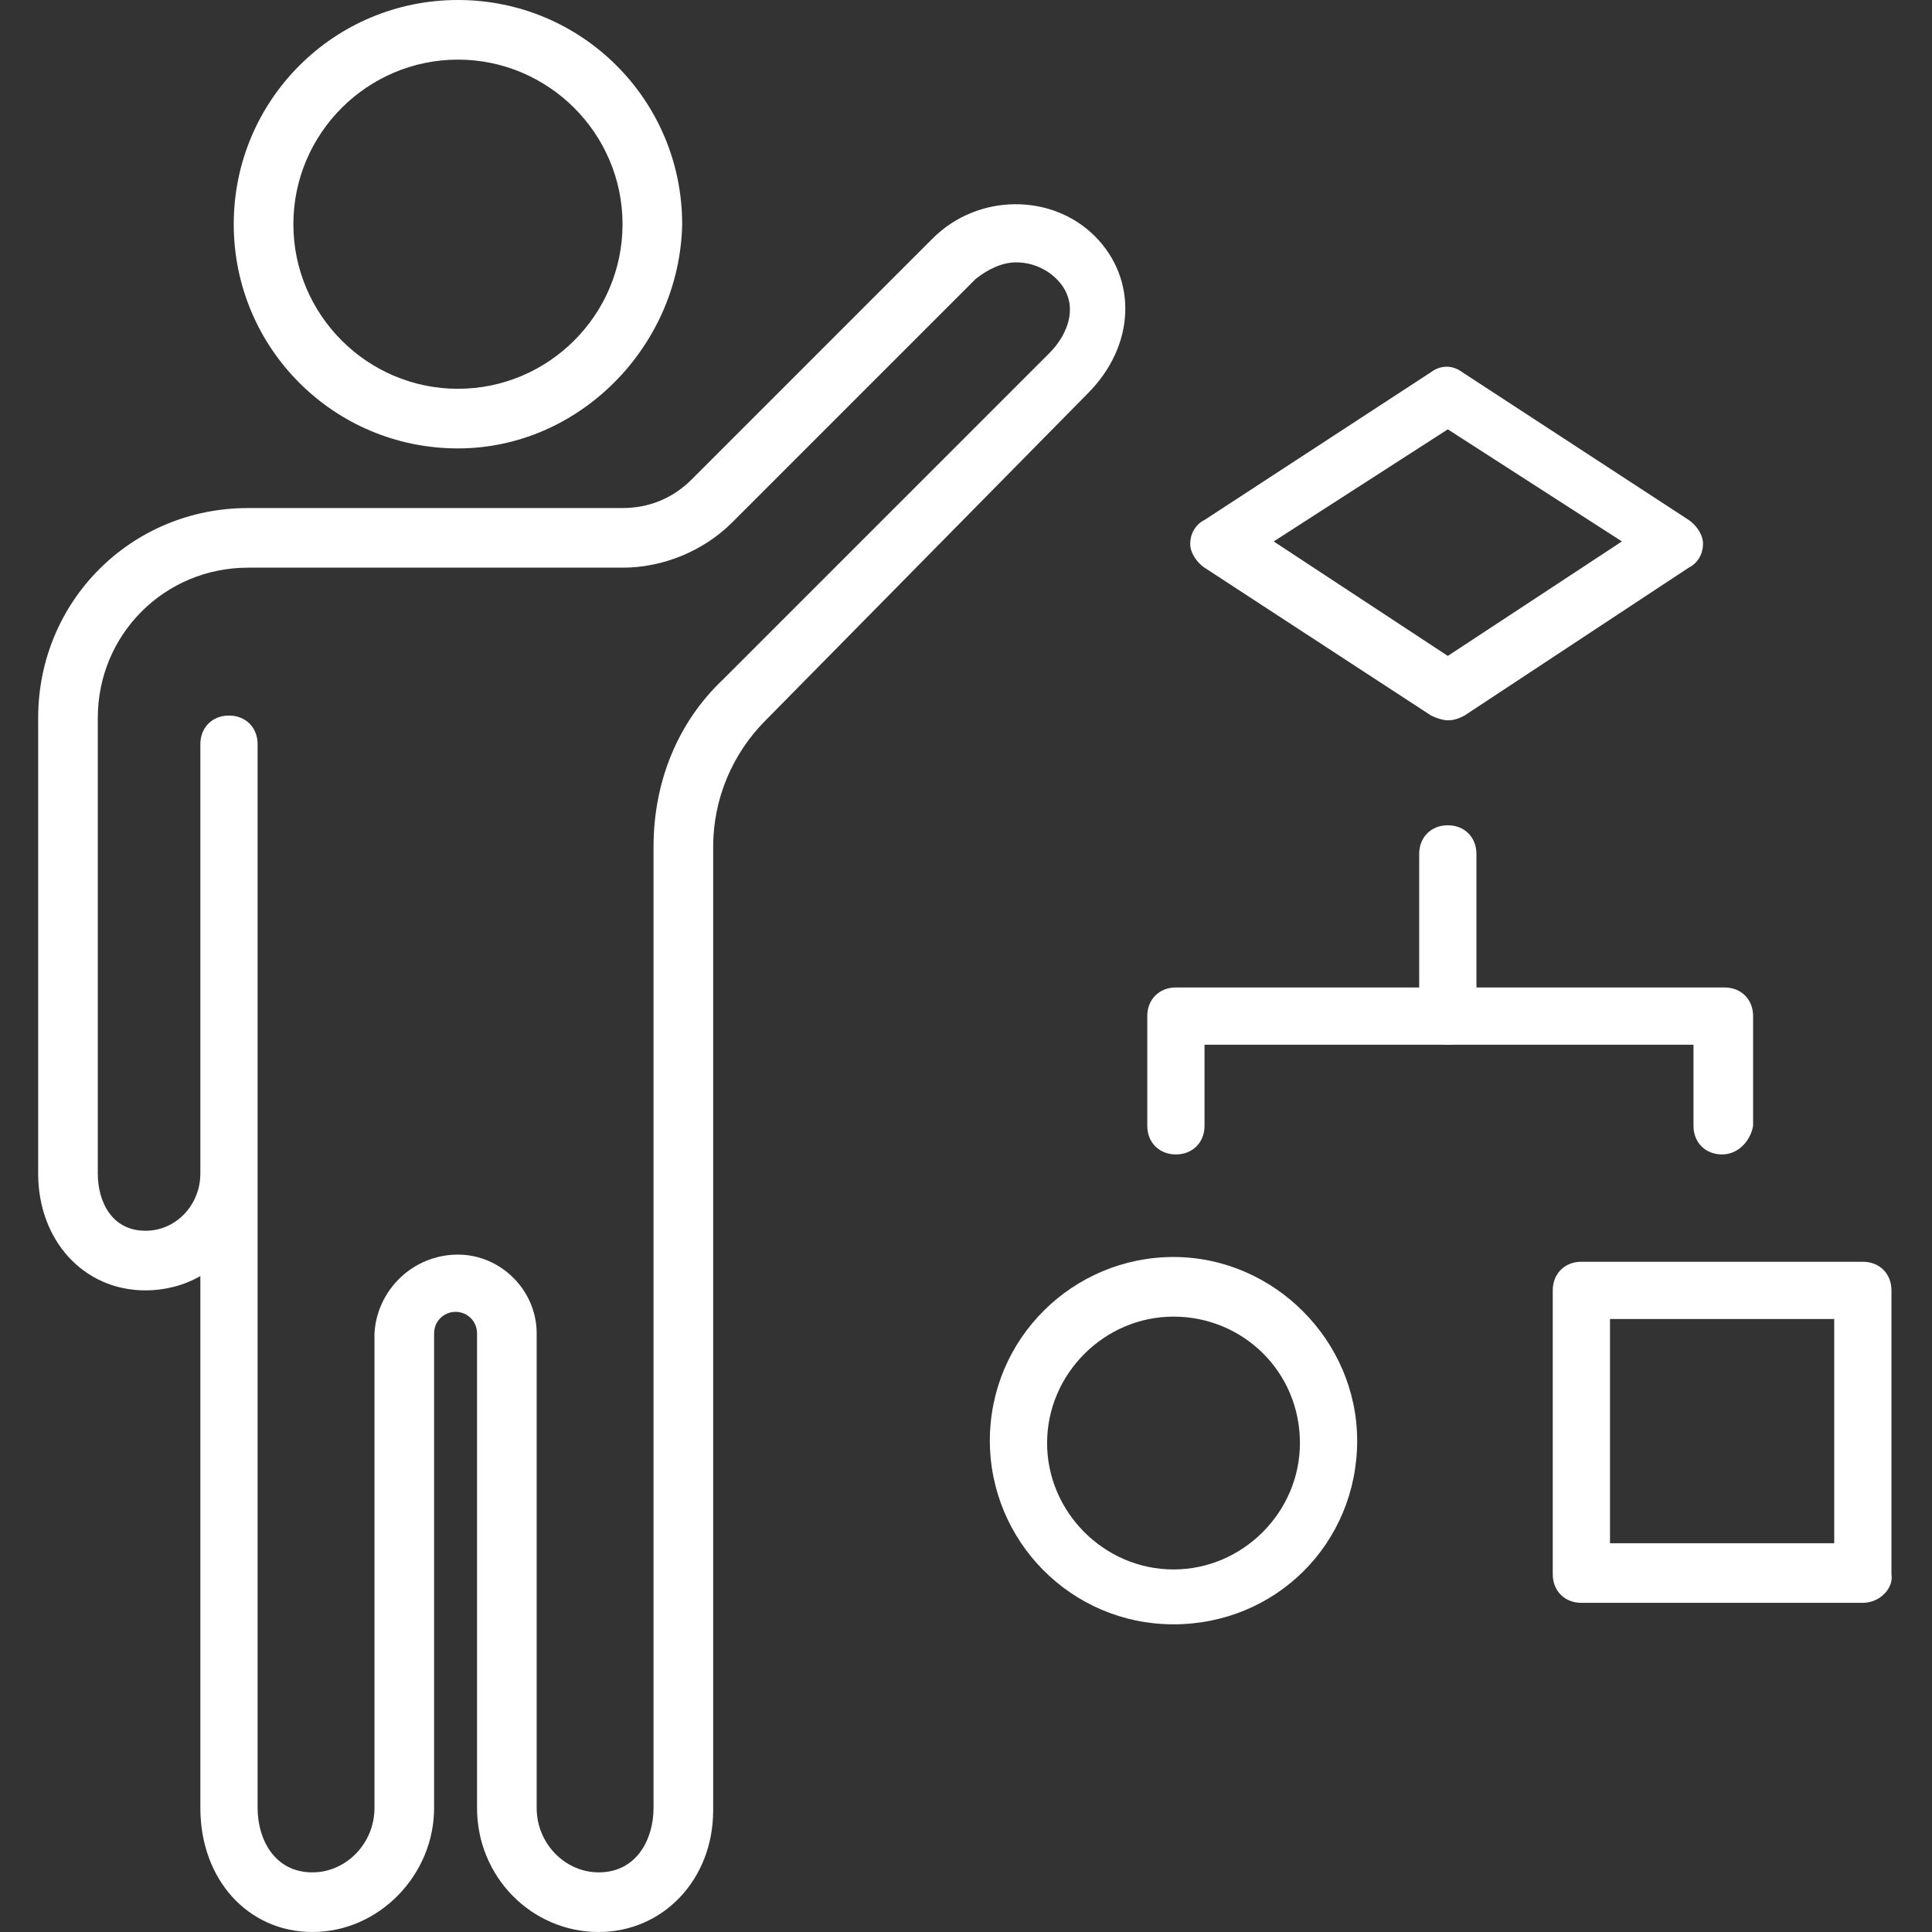
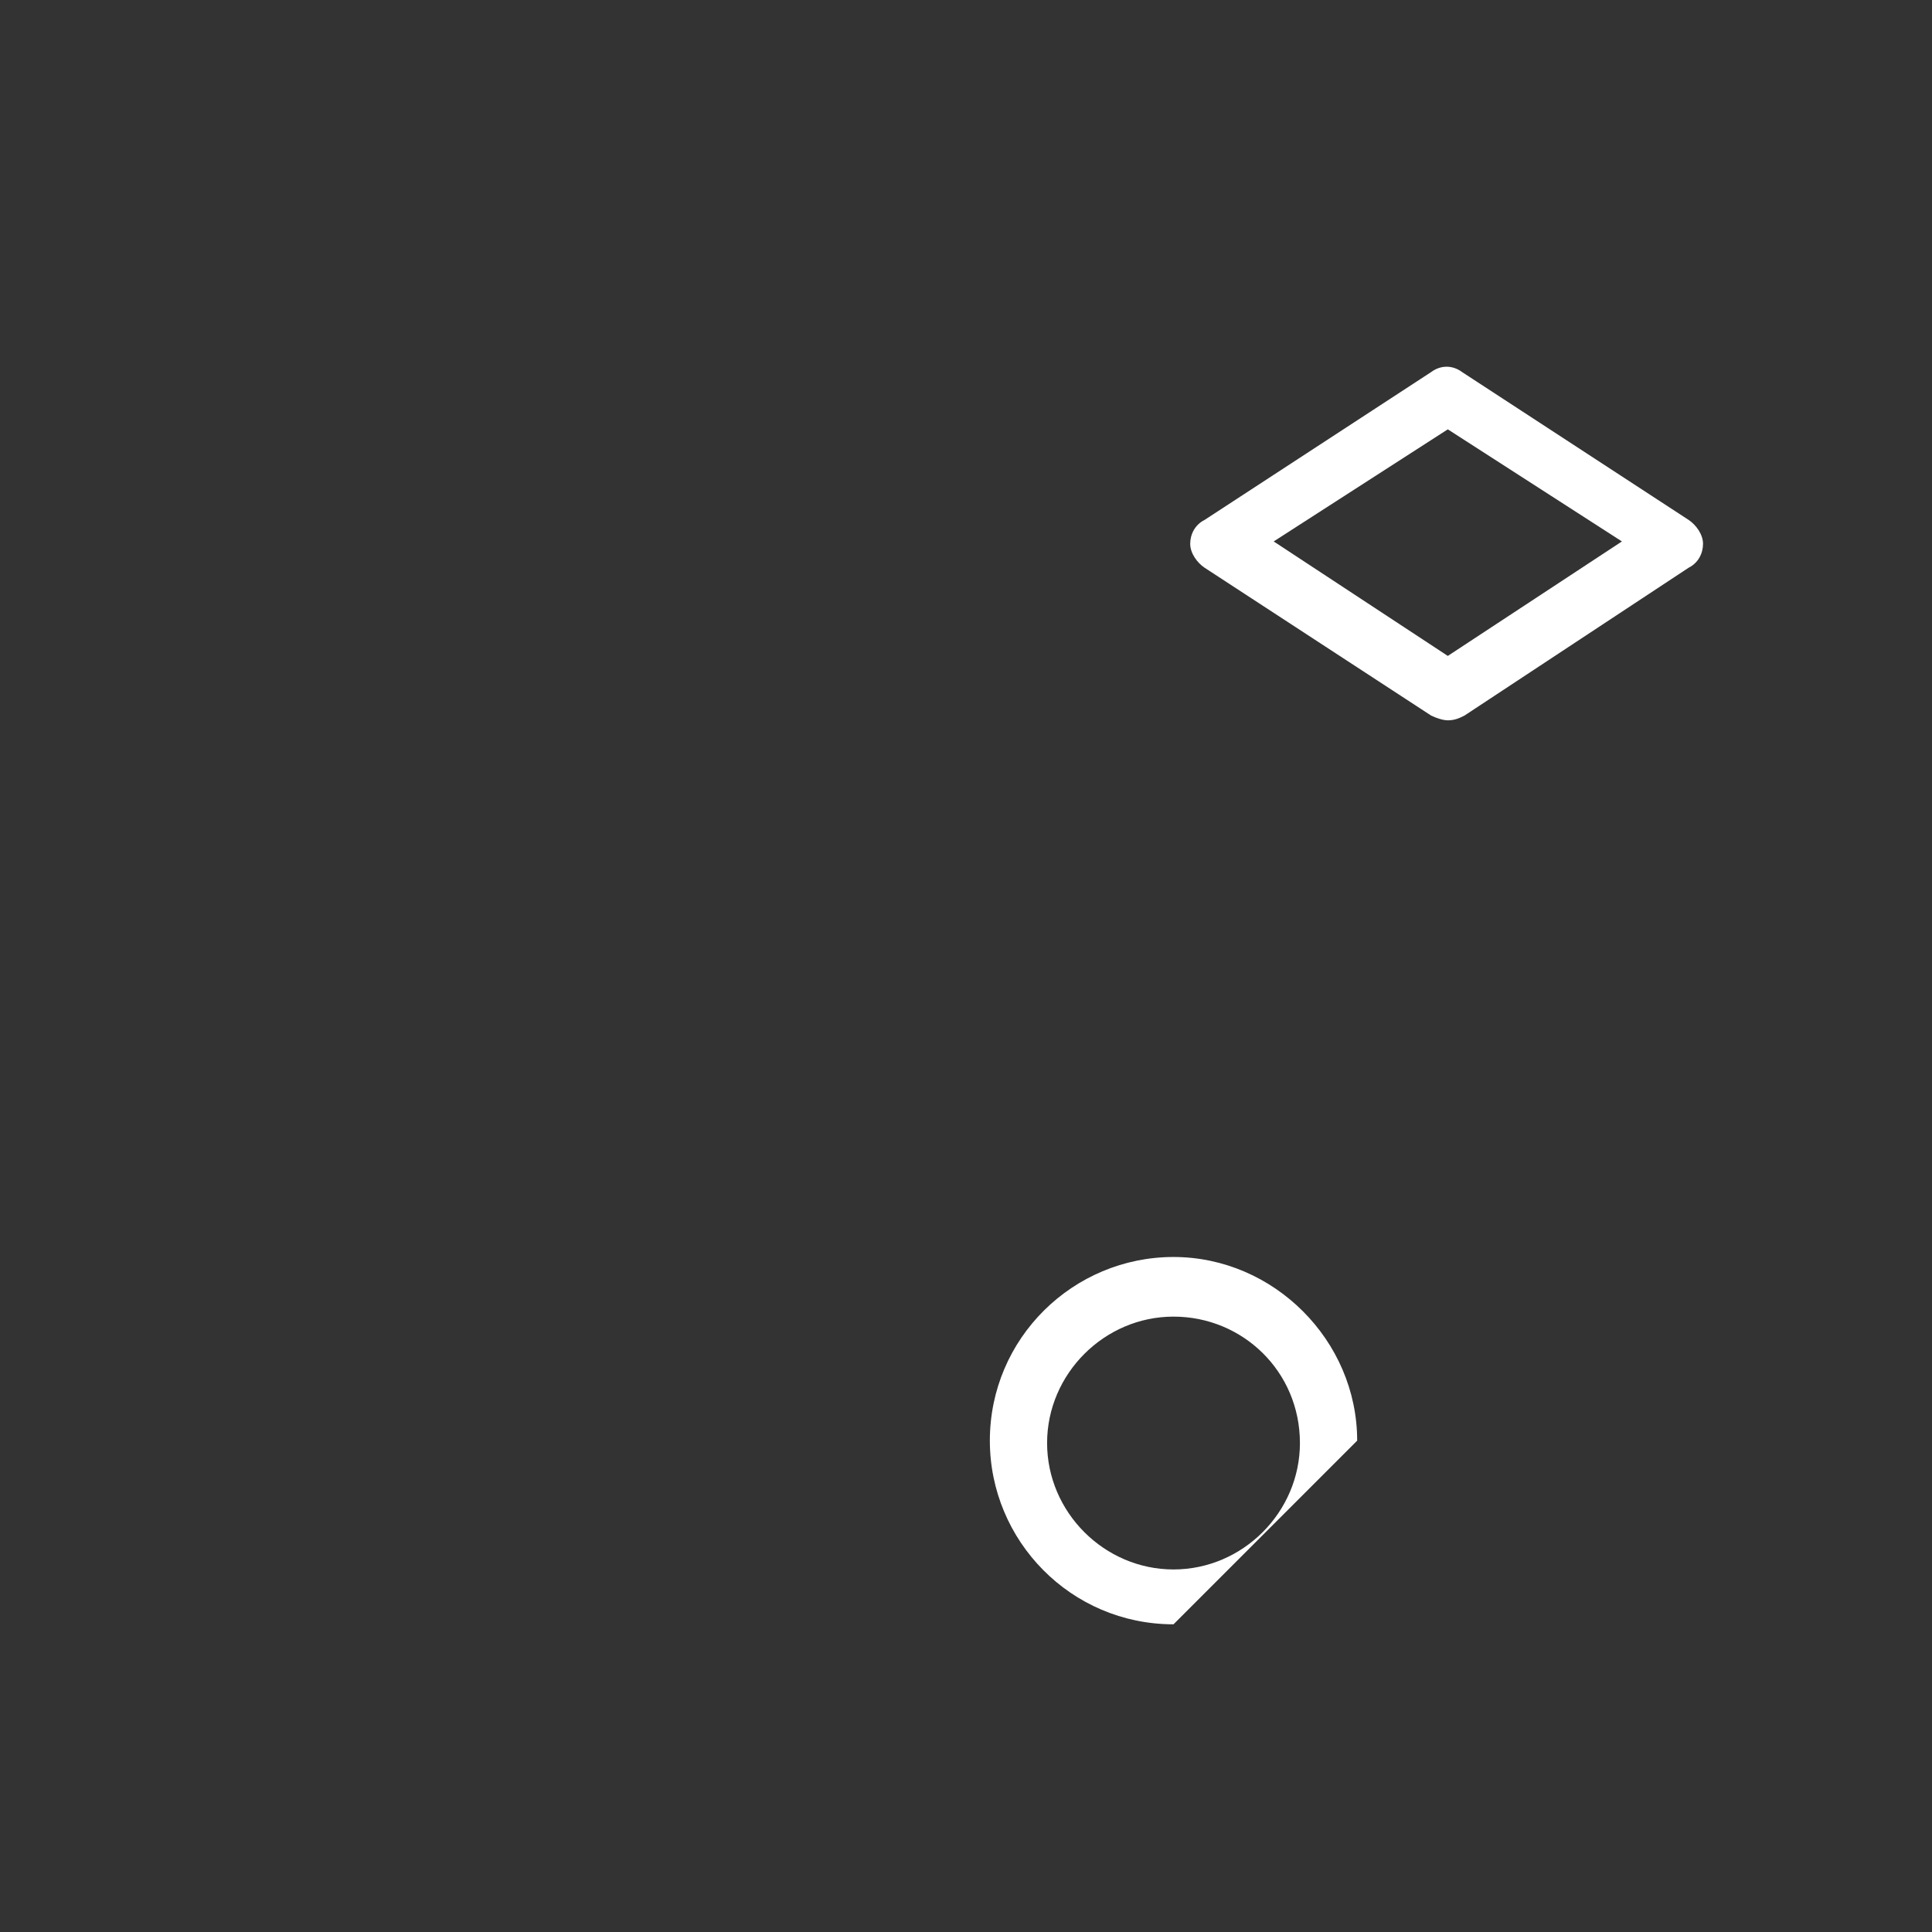
<svg xmlns="http://www.w3.org/2000/svg" version="1.1" id="Capa_1" x="0px" y="0px" viewBox="0 0 81 81" style="enable-background:new 0 0 81 81;" xml:space="preserve">
  <rect x="0" y="0" width="81" height="81" fill="#333333" stroke="none" />
  <style type="text/css"> .st0{fill:#FFFFFF;} </style>
  <g>
-     <path class="st0" d="M78.1,67.2H66.3c-0.7,0-1.2-0.5-1.2-1.2V54.1c0-0.7,0.5-1.2,1.2-1.2h11.8c0.7,0,1.2,0.5,1.2,1.2V66 C79.4,66.6,78.8,67.2,78.1,67.2z M67.5,64.7h9.4v-9.4h-9.4V64.7z" />
-     <path class="st0" d="M49.2,68.1c-4.3,0-7.7-3.5-7.7-7.7c0-4.3,3.5-7.7,7.7-7.7s7.7,3.5,7.7,7.7C56.9,64.7,53.5,68.1,49.2,68.1z M49.2,55.2c-2.9,0-5.3,2.4-5.3,5.3c0,2.9,2.4,5.3,5.3,5.3c2.9,0,5.3-2.4,5.3-5.3C54.5,57.5,52.1,55.2,49.2,55.2z" />
-     <path class="st0" d="M72.2,48.4c-0.7,0-1.2-0.5-1.2-1.2v-3.4H50.5v3.4c0,0.7-0.5,1.2-1.2,1.2c-0.7,0-1.2-0.5-1.2-1.2v-4.6 c0-0.7,0.5-1.2,1.2-1.2h23c0.7,0,1.2,0.5,1.2,1.2v4.6C73.4,47.8,72.9,48.4,72.2,48.4z" />
-     <path class="st0" d="M60.7,43.8c-0.7,0-1.2-0.5-1.2-1.2v-6.8c0-0.7,0.5-1.2,1.2-1.2c0.7,0,1.2,0.5,1.2,1.2v6.8 C61.9,43.2,61.4,43.8,60.7,43.8z" />
+     <path class="st0" d="M49.2,68.1c-4.3,0-7.7-3.5-7.7-7.7c0-4.3,3.5-7.7,7.7-7.7s7.7,3.5,7.7,7.7z M49.2,55.2c-2.9,0-5.3,2.4-5.3,5.3c0,2.9,2.4,5.3,5.3,5.3c2.9,0,5.3-2.4,5.3-5.3C54.5,57.5,52.1,55.2,49.2,55.2z" />
    <path class="st0" d="M60.7,30.2c-0.2,0-0.5-0.1-0.7-0.2l-9.5-6.2c-0.3-0.2-0.6-0.6-0.6-1c0-0.4,0.2-0.8,0.6-1l9.5-6.2 c0.4-0.3,0.9-0.3,1.3,0l9.5,6.2c0.3,0.2,0.6,0.6,0.6,1c0,0.4-0.2,0.8-0.6,1L61.4,30C61.2,30.1,61,30.2,60.7,30.2z M53.4,22.7 l7.3,4.8l7.3-4.8L60.7,18L53.4,22.7z" />
    <g>
-       <path class="st0" d="M19.2,18.8c-5.2,0-9.4-4.2-9.4-9.4C9.8,4.2,14,0,19.2,0c5.2,0,9.4,4.2,9.4,9.4C28.5,14.5,24.3,18.8,19.2,18.8 z M19.2,2.5c-3.8,0-6.9,3.1-6.9,6.9c0,3.8,3.1,6.9,6.9,6.9c3.8,0,6.9-3.1,6.9-6.9C26.1,5.6,23,2.5,19.2,2.5z" />
-     </g>
-     <path class="st0" d="M25.1,81c-2.8,0-5.1-2.3-5.1-5.2l0-19.9c0-0.5-0.4-0.9-0.9-0.9c-0.5,0-0.9,0.4-0.9,0.9v19.9 c0,2.8-2.3,5.2-5.1,5.2c-2.7,0-4.7-2.2-4.7-5.2V53.5c-0.7,0.4-1.5,0.6-2.3,0.6c-2.6,0-4.5-2.1-4.5-4.9V30.1c0-4.9,3.9-8.8,8.8-8.8 h15.7c1.1,0,2.1-0.4,2.9-1.2L39.1,10c1.9-1.9,5-1.9,6.8-0.1c1.8,1.8,1.7,4.6-0.3,6.6L32.1,30.2c-1.4,1.4-2.2,3.3-2.2,5.3V52 c0,0,0,0,0,0v23.9C29.9,78.8,27.8,81,25.1,81z M19.2,52.6c1.8,0,3.3,1.5,3.3,3.3l0,19.9c0,1.5,1.2,2.7,2.6,2.7 c1.6,0,2.3-1.4,2.3-2.7V52c0,0,0,0,0,0V35.5c0-2.7,1-5.2,2.9-7L44,14.8c0.8-0.8,1.3-2.1,0.3-3.1c-0.4-0.4-1-0.7-1.7-0.7 c-0.6,0-1.2,0.3-1.7,0.7L30.7,21.9c-1.2,1.2-2.9,1.9-4.6,1.9H10.4c-3.5,0-6.3,2.8-6.3,6.3v19.1c0,1.2,0.6,2.4,2,2.4 c1.3,0,2.3-1.1,2.3-2.4v-18c0-0.7,0.5-1.2,1.2-1.2s1.2,0.5,1.2,1.2v4.6c0,0,0,0,0,0v13.4c0,0,0,0,0,0.1v26.5c0,1.3,0.7,2.7,2.3,2.7 c1.4,0,2.6-1.2,2.6-2.7V55.9C15.8,54.1,17.3,52.6,19.2,52.6z" />
+       </g>
  </g>
</svg>